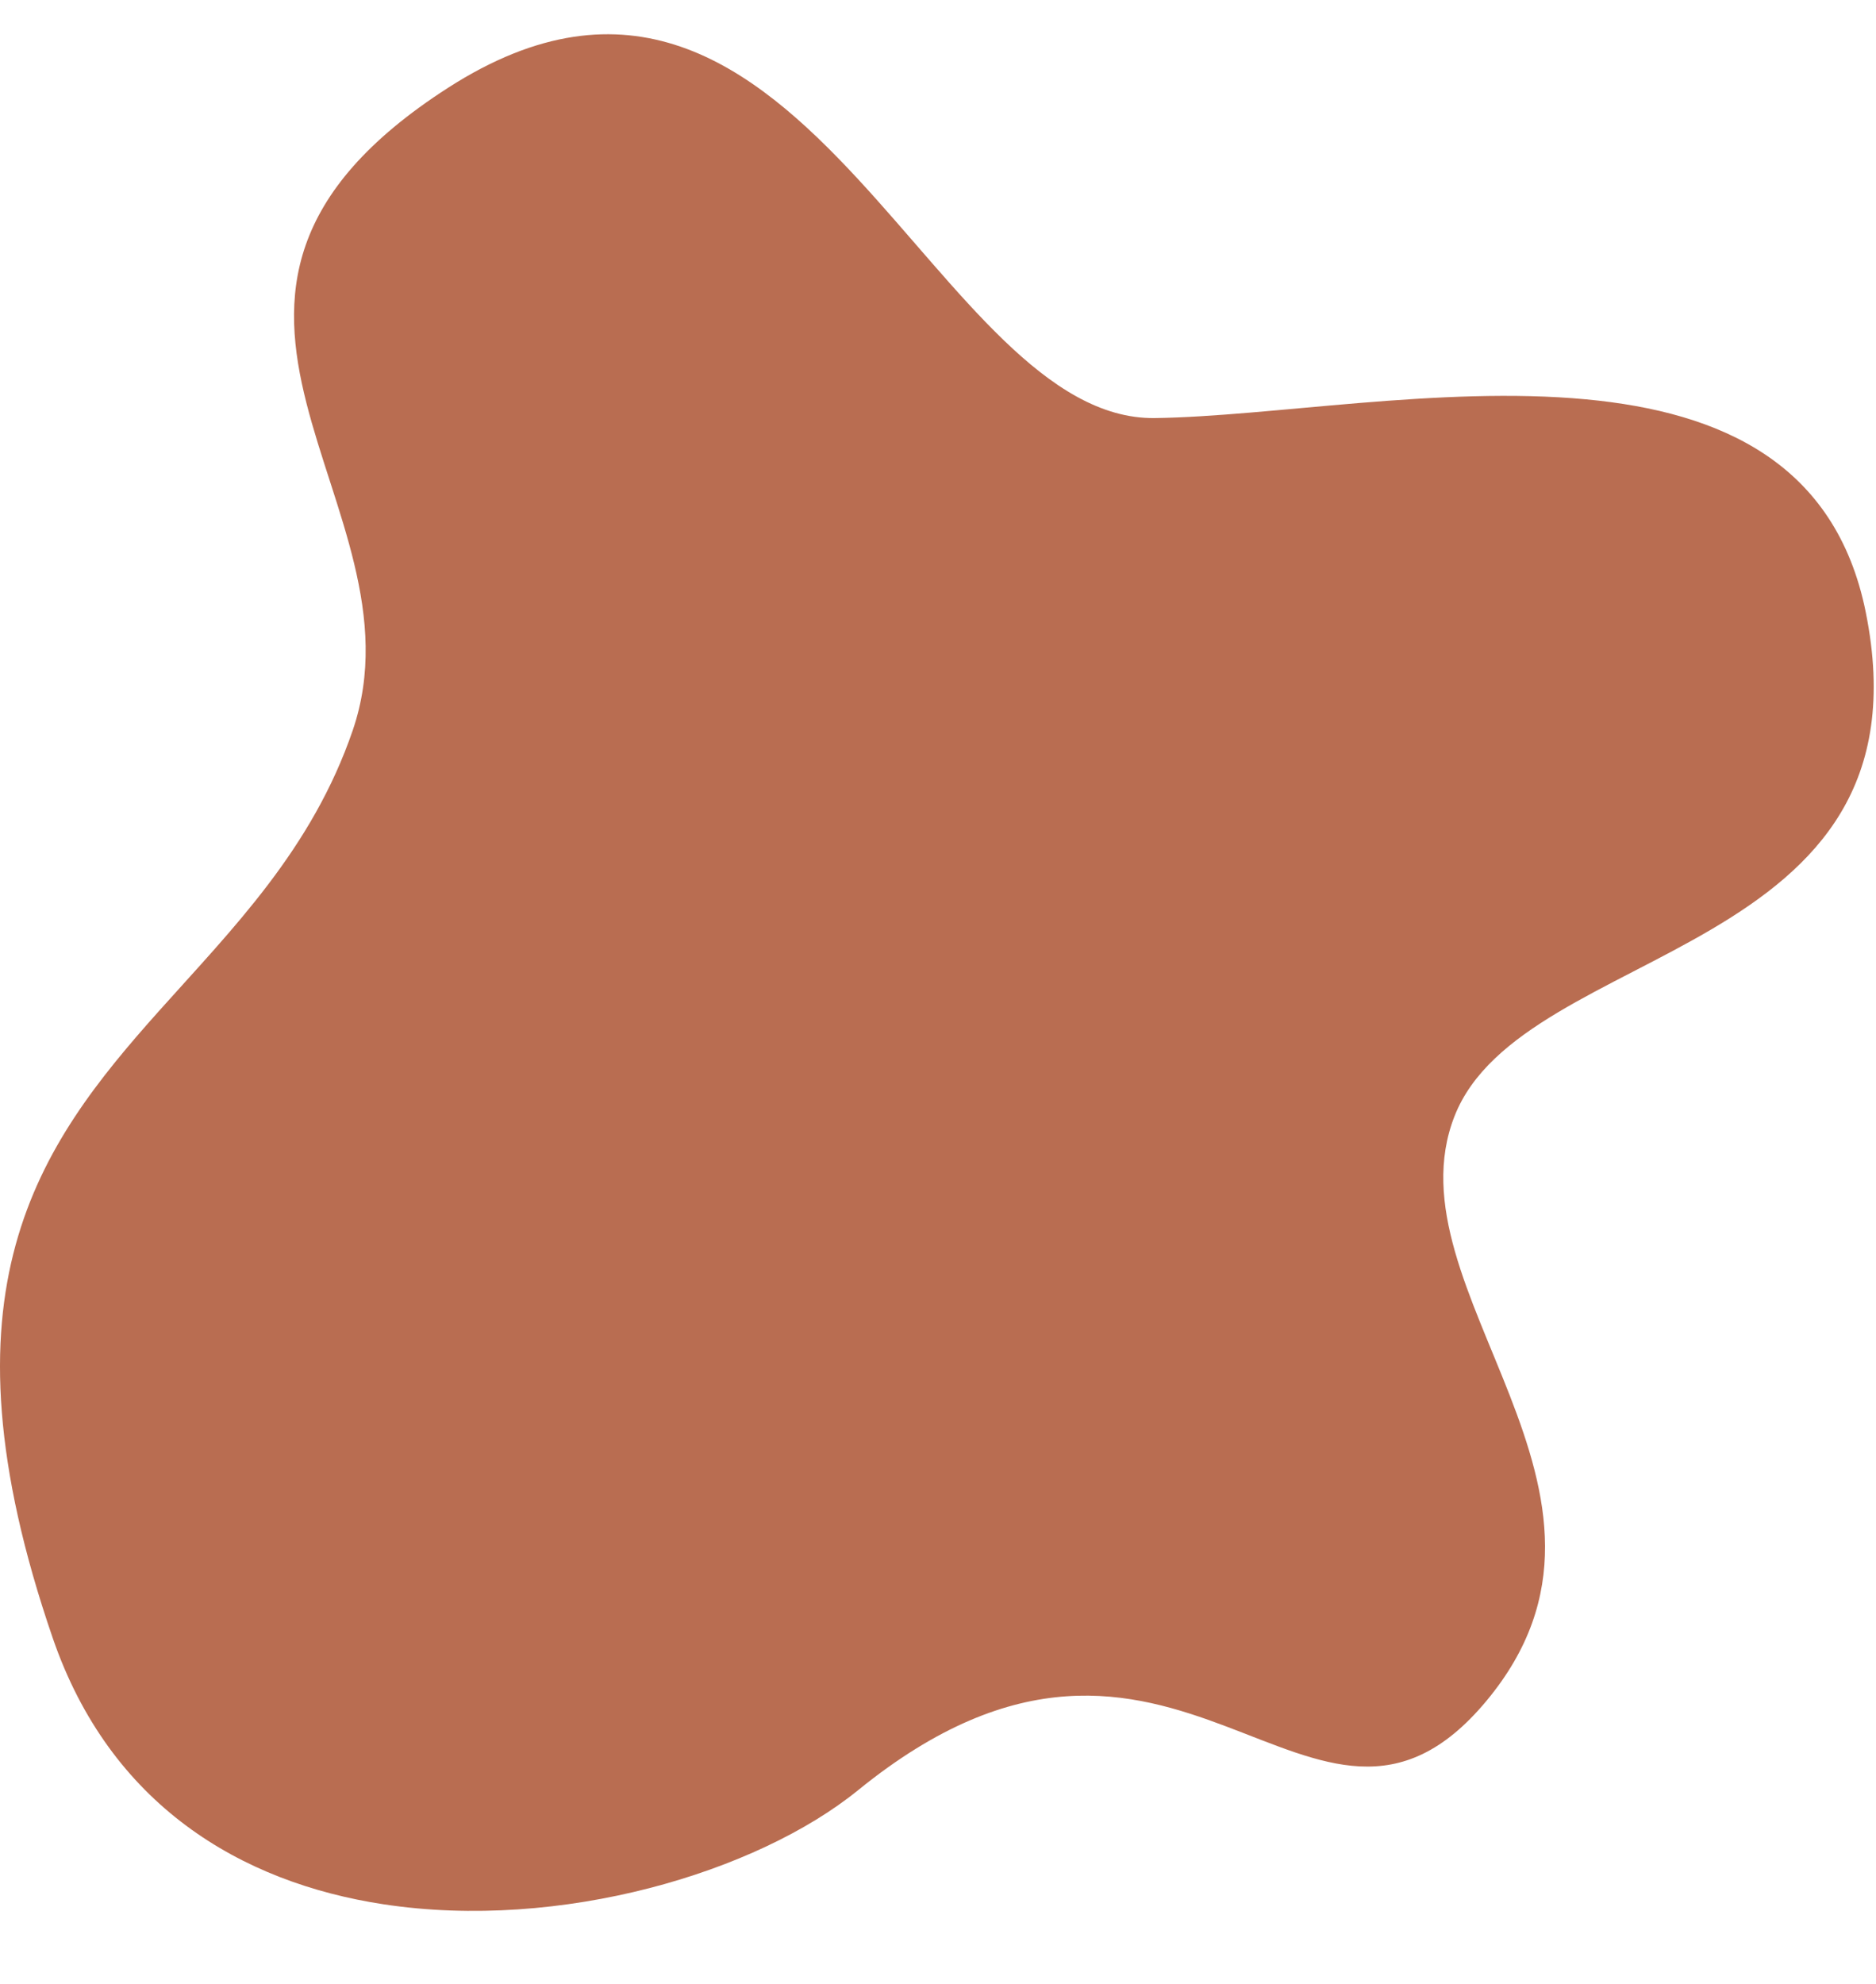
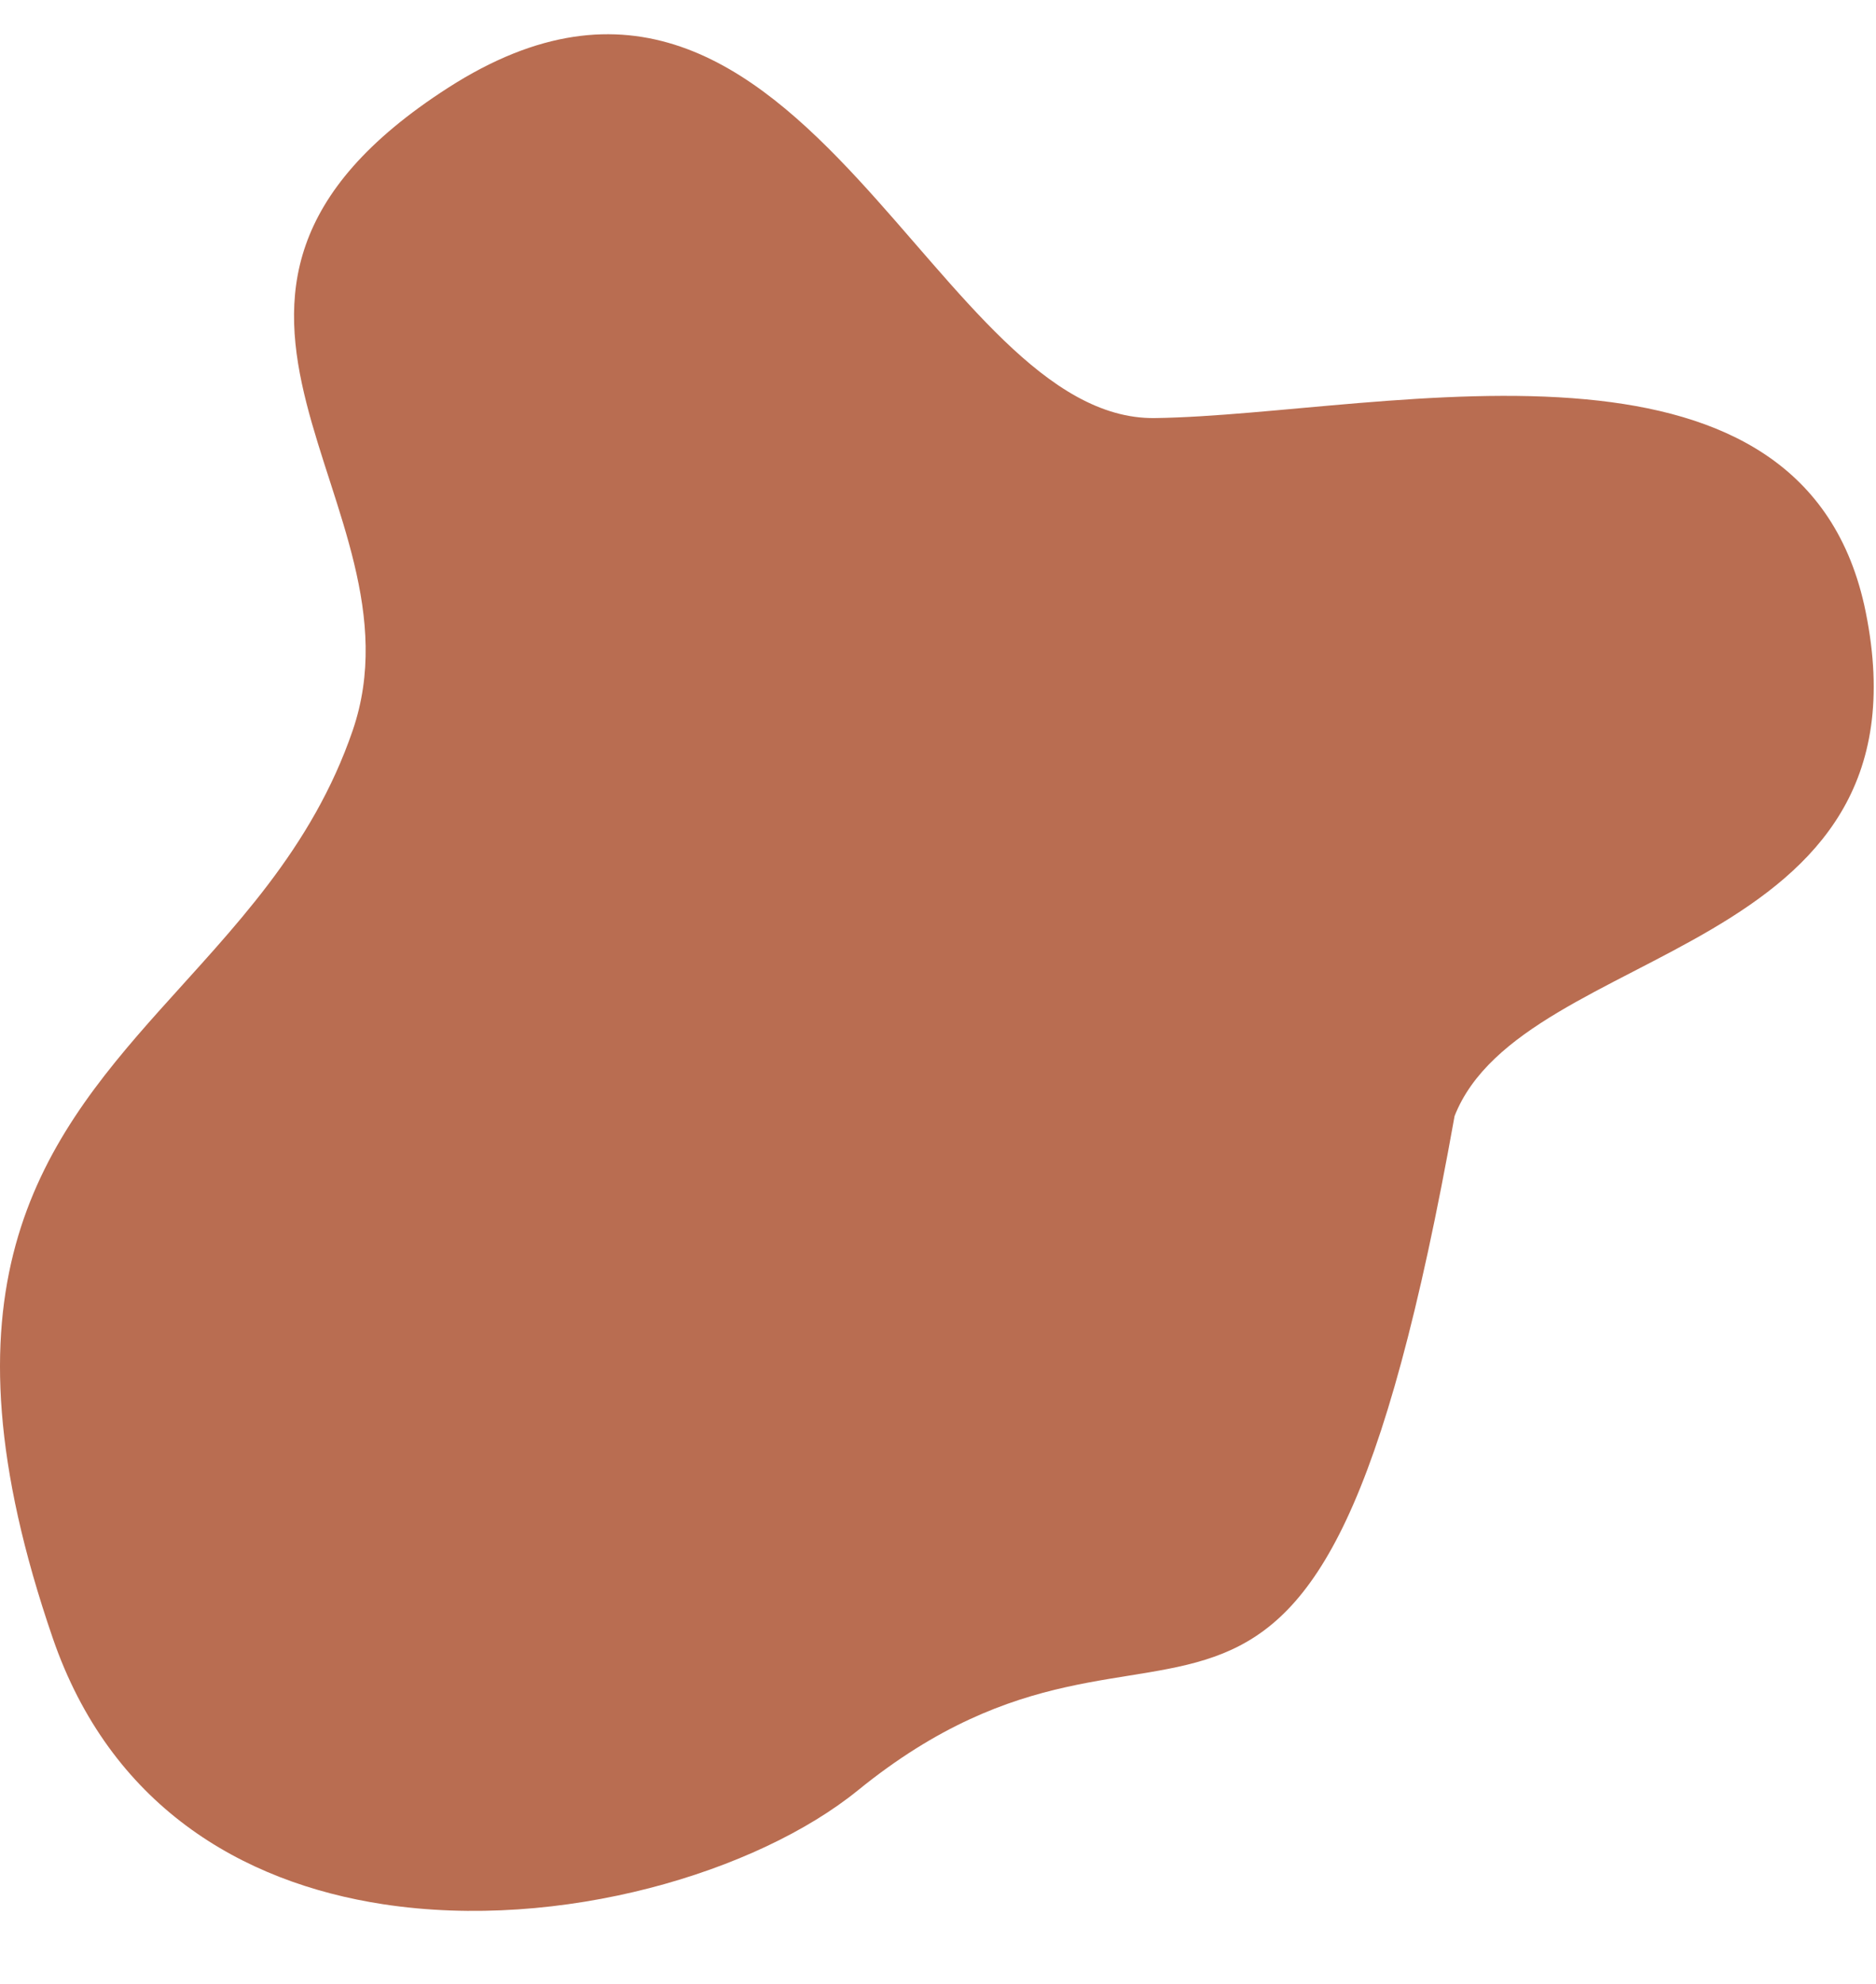
<svg xmlns="http://www.w3.org/2000/svg" width="822" height="869" viewBox="0 0 822 869" fill="none">
-   <path d="M196.416 38.395C275.327 -12.257 329.067 27.787 375.962 78.472C420.271 126.365 458.469 183.759 506.012 183.118C556.747 182.435 631.218 168.928 695 174.921C754.244 180.488 804.266 202.879 817.478 267.999C848.305 420.265 667.435 412.404 637.349 488.833C607.262 565.262 727.374 653.686 651.301 745.019C575.227 836.352 515.677 670.681 375.962 784.142C331.657 820.139 245.584 845.914 168 834.098C105.339 824.554 48.216 790.489 23.107 717.483C-29.295 565.124 16.572 502.217 69.96 442.5C101.98 406.685 136.706 372.018 154.56 319.89C188.544 220.424 52.492 130.818 196.416 38.395Z" fill="#B96D51" />
+   <path d="M196.416 38.395C275.327 -12.257 329.067 27.787 375.962 78.472C420.271 126.365 458.469 183.759 506.012 183.118C556.747 182.435 631.218 168.928 695 174.921C754.244 180.488 804.266 202.879 817.478 267.999C848.305 420.265 667.435 412.404 637.349 488.833C575.227 836.352 515.677 670.681 375.962 784.142C331.657 820.139 245.584 845.914 168 834.098C105.339 824.554 48.216 790.489 23.107 717.483C-29.295 565.124 16.572 502.217 69.96 442.5C101.98 406.685 136.706 372.018 154.56 319.89C188.544 220.424 52.492 130.818 196.416 38.395Z" fill="#B96D51" />
</svg>